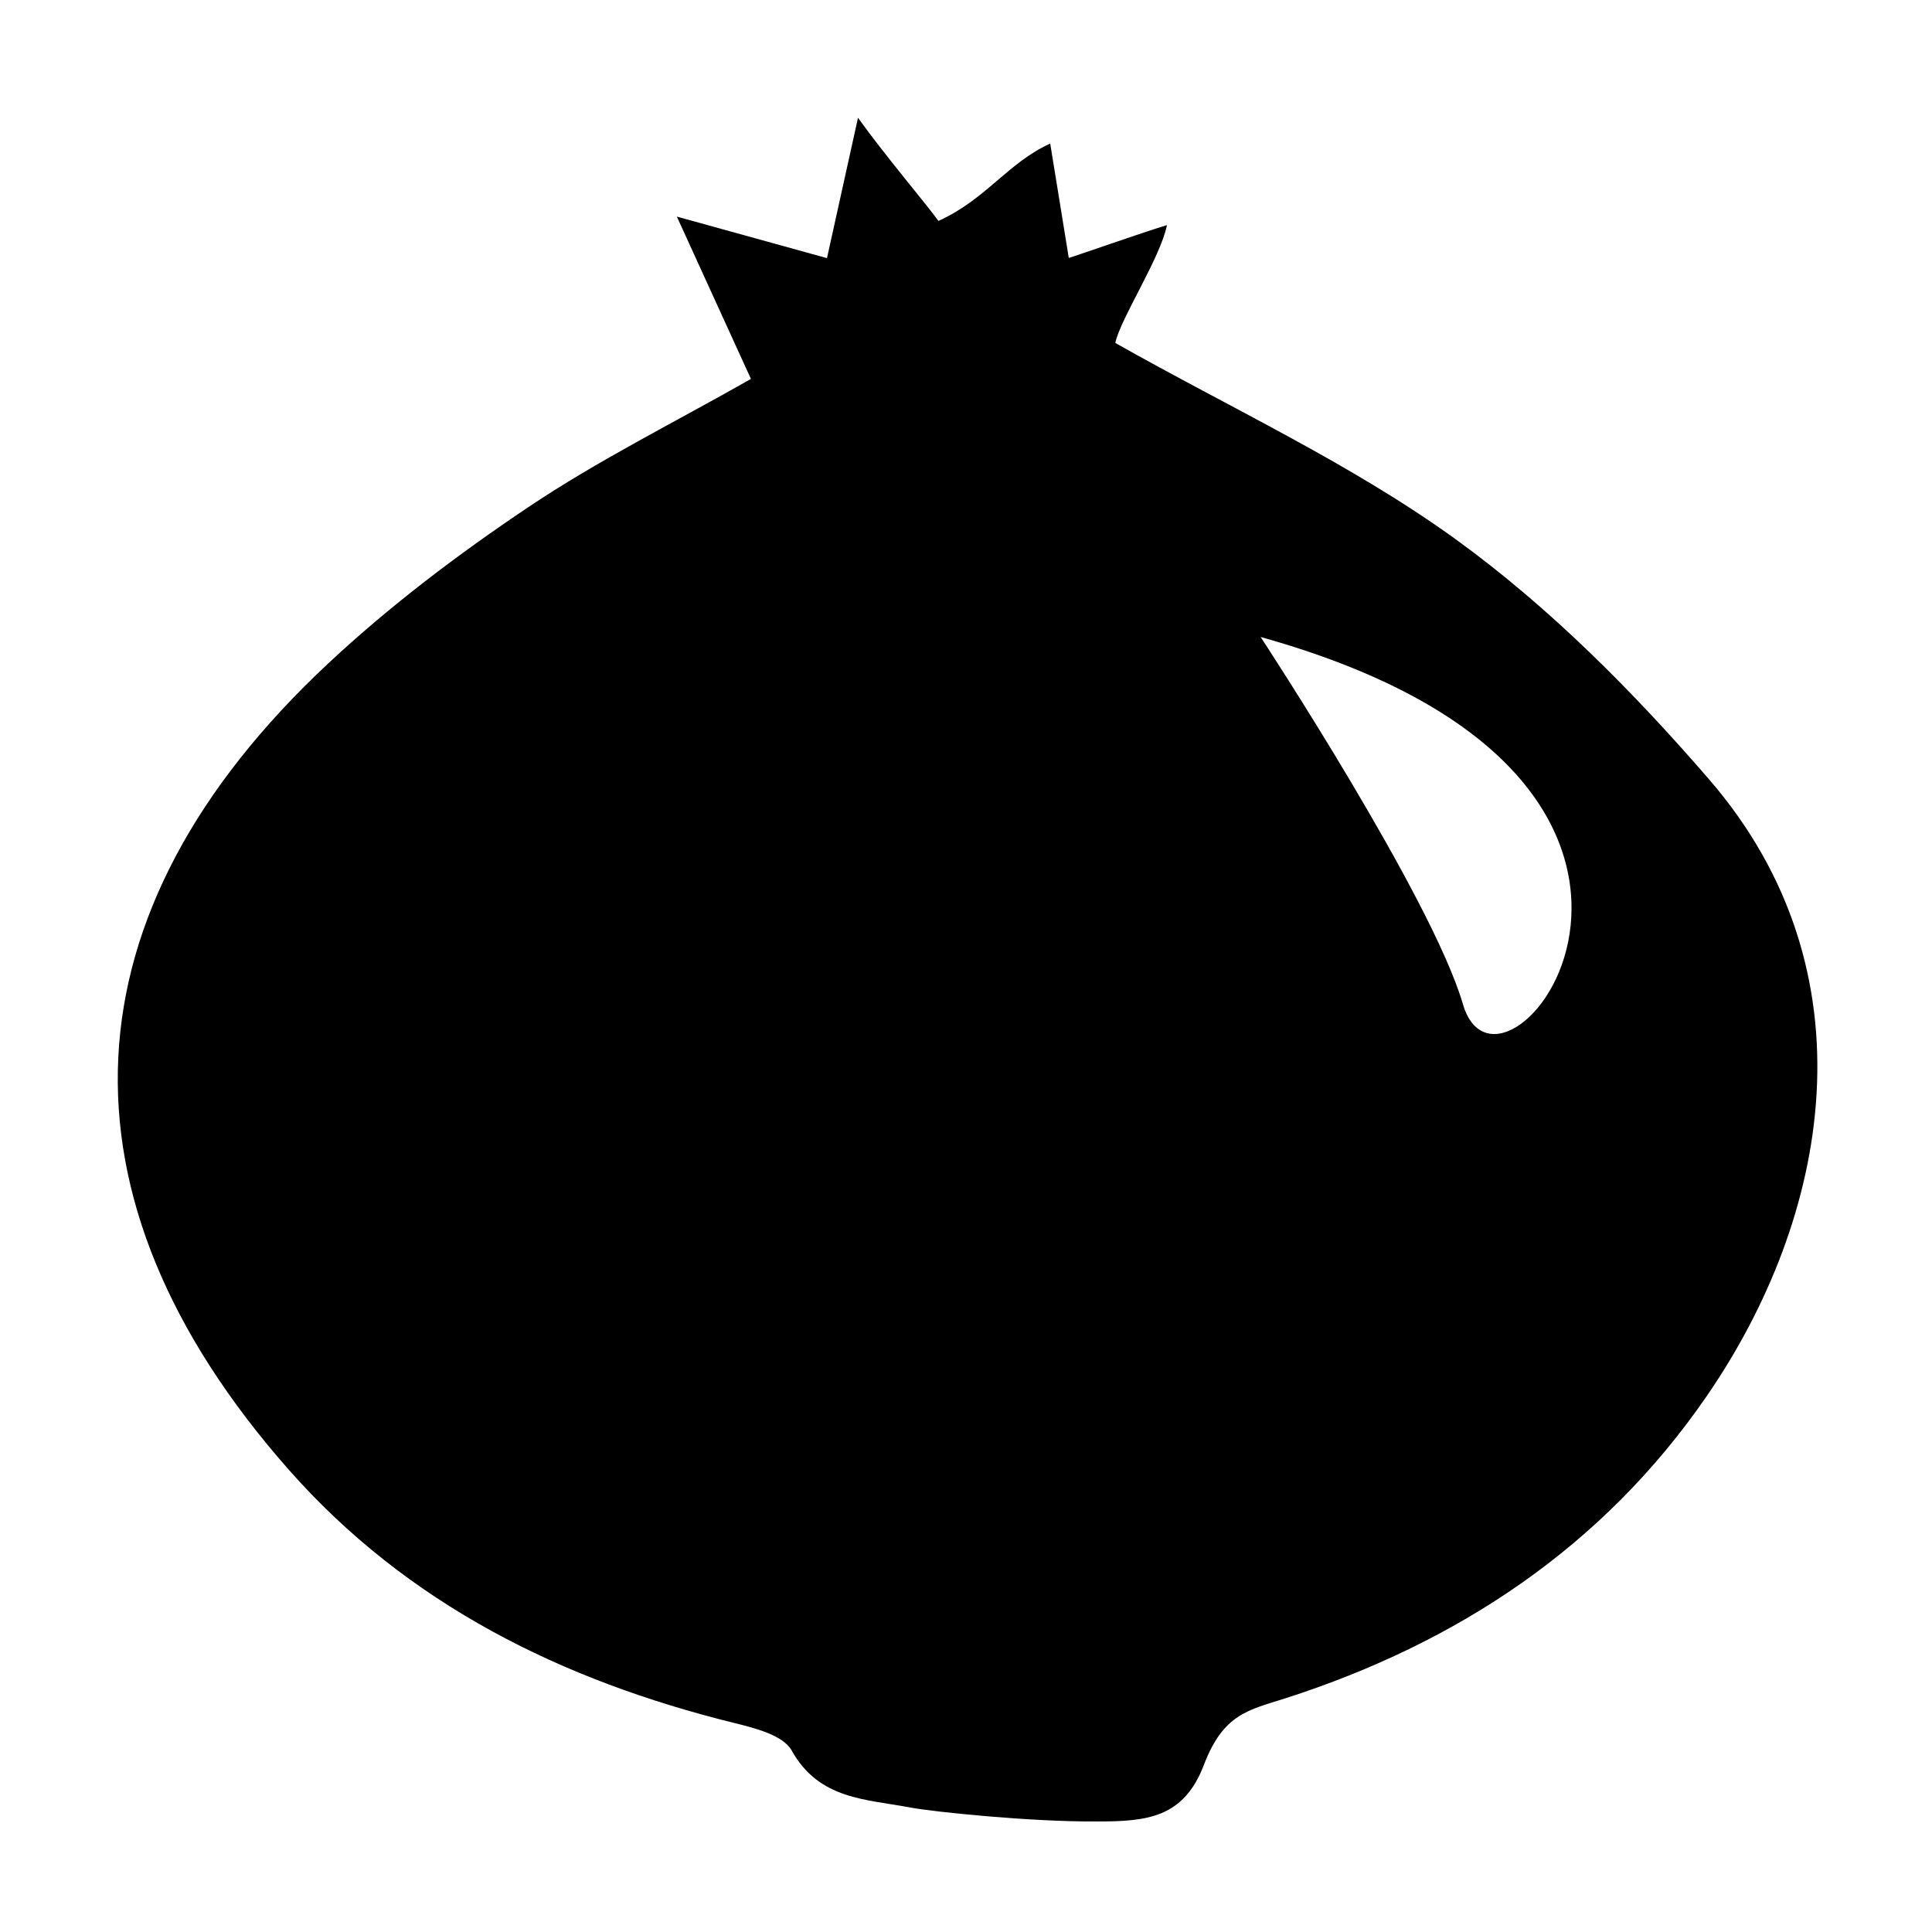
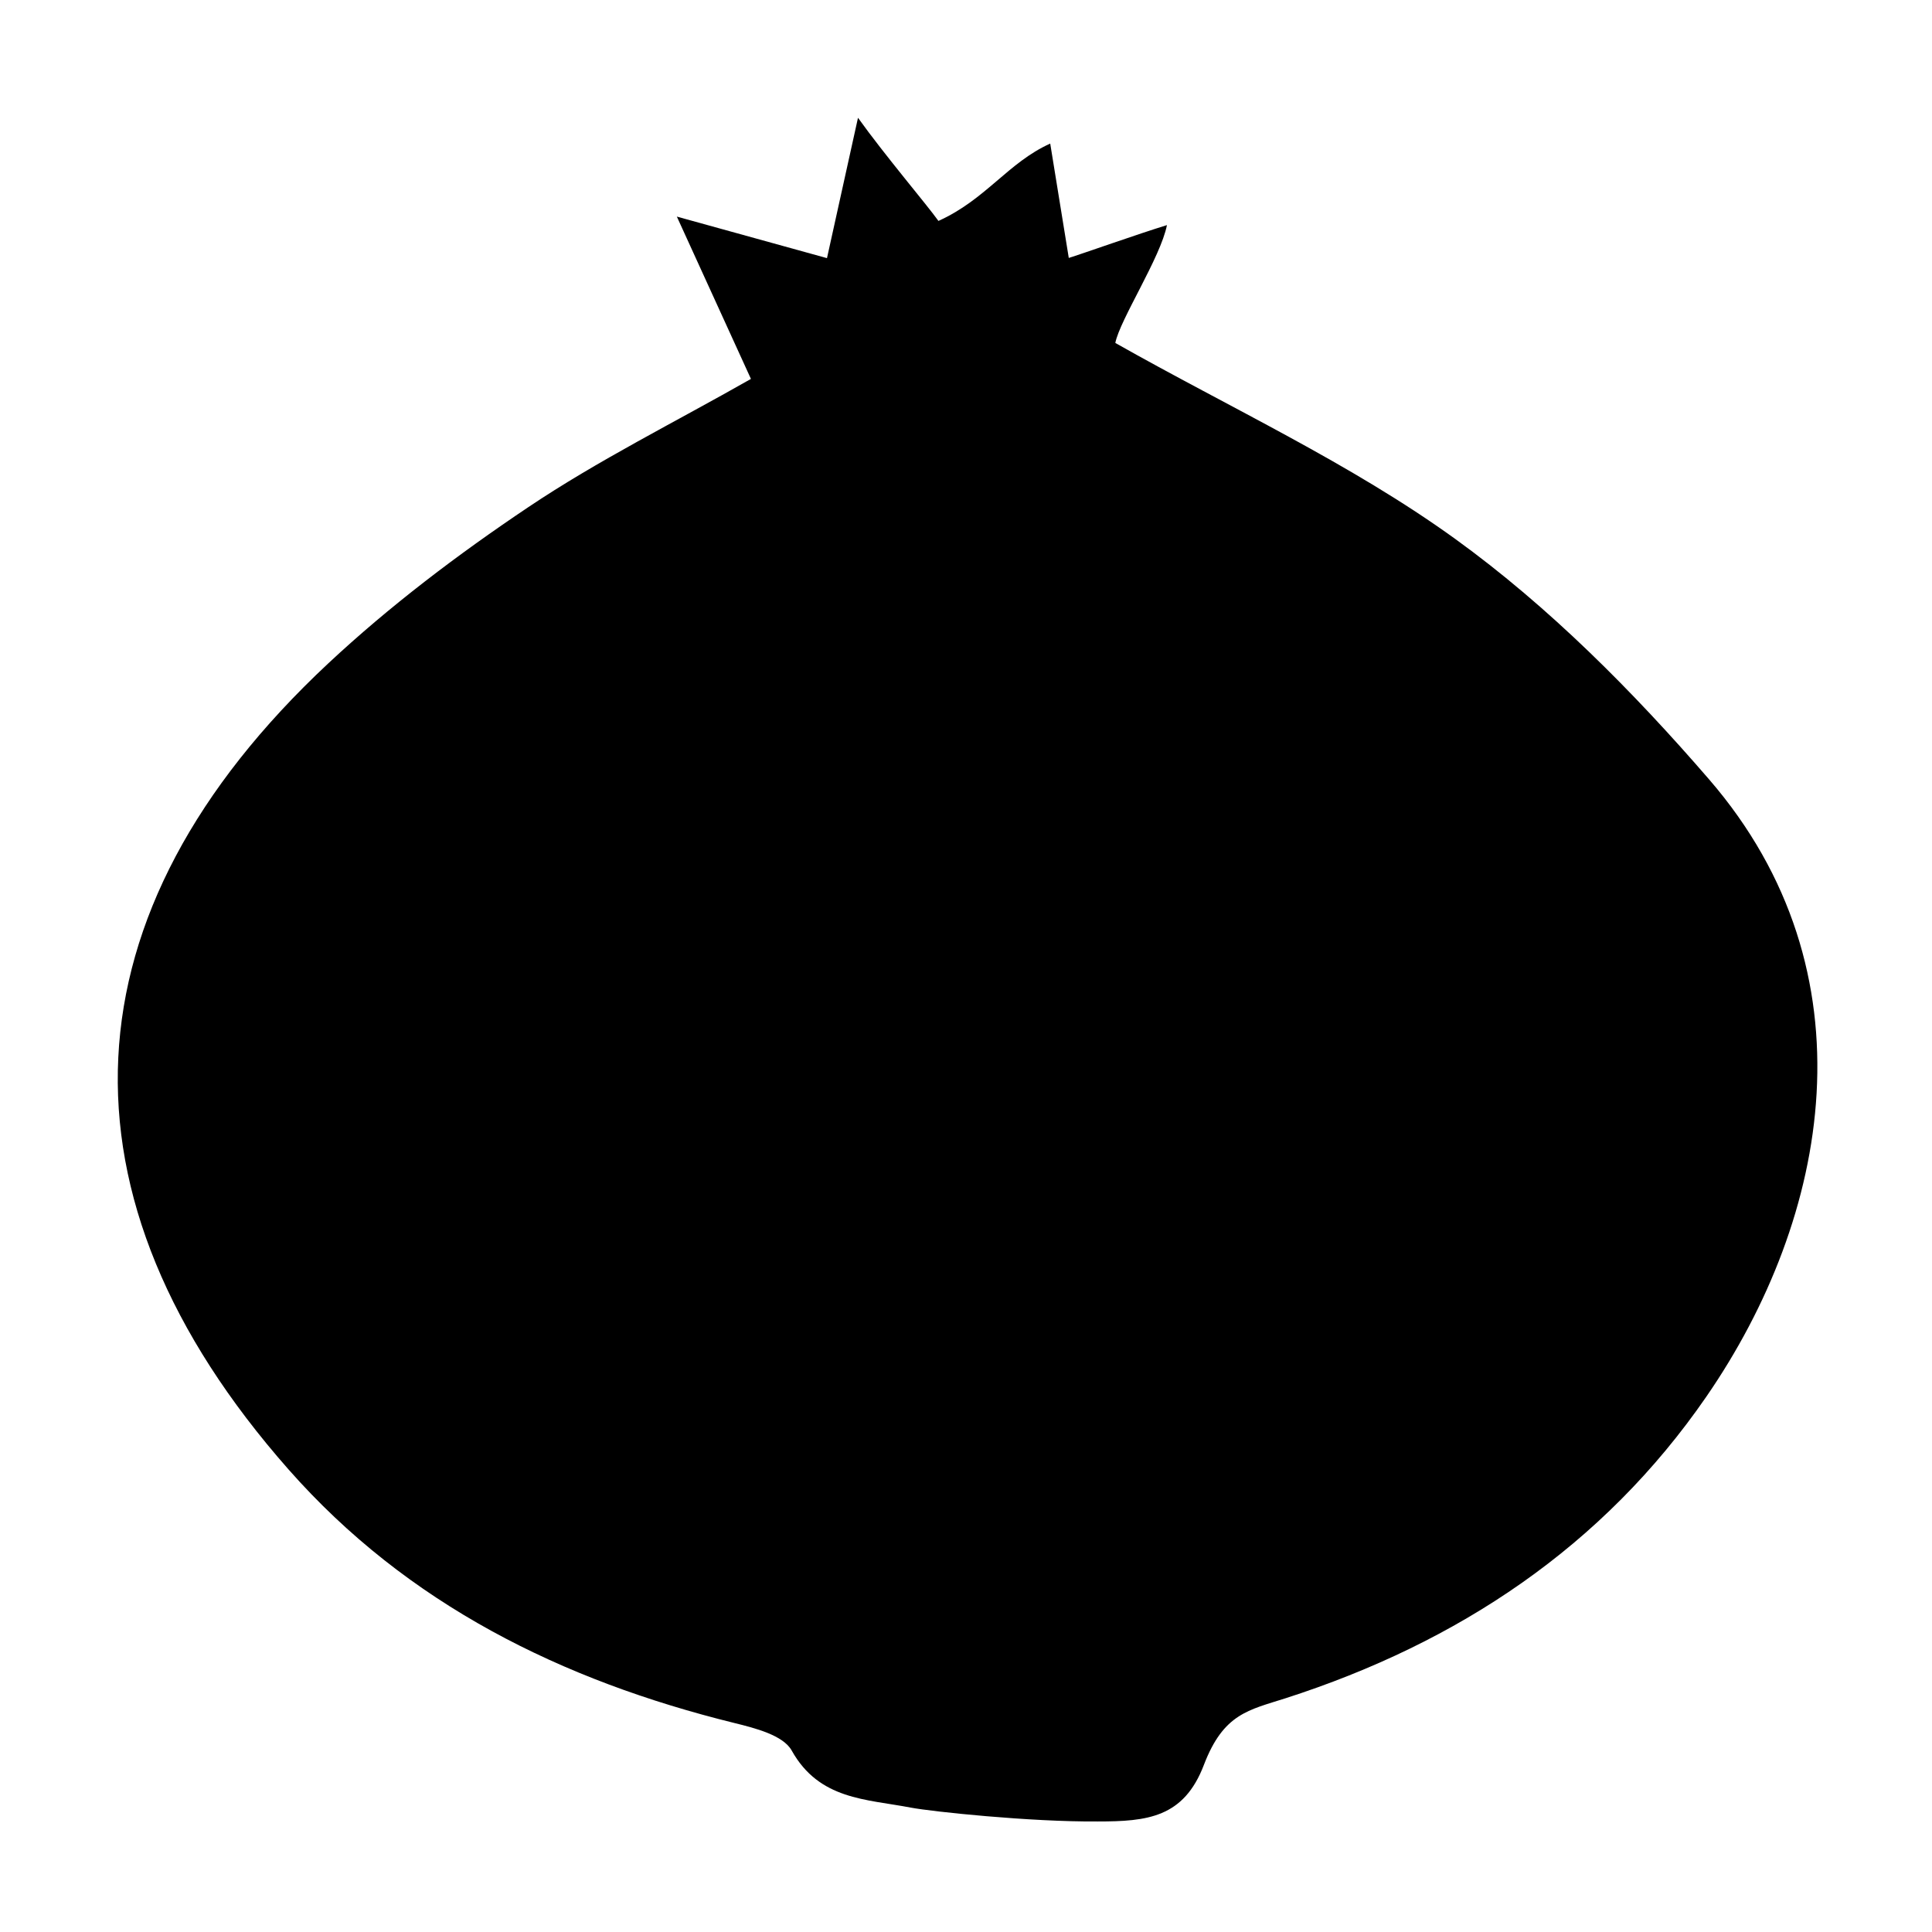
<svg xmlns="http://www.w3.org/2000/svg" fill="#000000" width="800px" height="800px" version="1.1" viewBox="144 144 512 512">
-   <path d="m385.39 623.04c-11.855-2.281-24.273-2.035-31.594-15.148-2.254-4.031-9.699-5.93-15.145-7.269-45.762-11.281-86.695-31.488-118.16-67.172-63.785-72.328-60.074-147.64 10.418-213.57 16.344-15.281 34.465-28.984 53.062-41.457 18.574-12.469 38.789-22.488 59.035-34.008-5.723-12.52-11.637-25.484-19.637-43.016 15.793 4.363 27.66 7.652 39.789 11.008 2.289-10.34 4.918-22.258 8.219-37.195 7.148 9.984 18.129 22.883 21.316 27.332 12.531-5.629 18.477-15.488 29.625-20.496 1.844 11.289 2.867 17.668 4.918 30.305 3.211-0.977 18.637-6.445 26.016-8.699-1.652 8.508-12.488 25.105-13.684 31.23 30.512 17.262 62.32 31.875 90.156 51.992 24.824 17.965 47.098 40.402 67.227 63.695 44.152 51.121 32.004 116.04-0.734 163.53-27.402 39.77-65.848 65.242-111.49 79.941-9.805 3.148-16.473 4.035-21.68 17.66-5.332 14.016-15.043 15.004-28.133 15.004-17.934 0.145-44.113-2.629-49.52-3.668m92.684-310.23s45.344 68.988 53.609 97.305c10.441 35.746 83.562-58.961-53.609-97.305" />
+   <path d="m385.39 623.04c-11.855-2.281-24.273-2.035-31.594-15.148-2.254-4.031-9.699-5.93-15.145-7.269-45.762-11.281-86.695-31.488-118.16-67.172-63.785-72.328-60.074-147.64 10.418-213.57 16.344-15.281 34.465-28.984 53.062-41.457 18.574-12.469 38.789-22.488 59.035-34.008-5.723-12.52-11.637-25.484-19.637-43.016 15.793 4.363 27.66 7.652 39.789 11.008 2.289-10.34 4.918-22.258 8.219-37.195 7.148 9.984 18.129 22.883 21.316 27.332 12.531-5.629 18.477-15.488 29.625-20.496 1.844 11.289 2.867 17.668 4.918 30.305 3.211-0.977 18.637-6.445 26.016-8.699-1.652 8.508-12.488 25.105-13.684 31.23 30.512 17.262 62.32 31.875 90.156 51.992 24.824 17.965 47.098 40.402 67.227 63.695 44.152 51.121 32.004 116.04-0.734 163.53-27.402 39.77-65.848 65.242-111.49 79.941-9.805 3.148-16.473 4.035-21.68 17.66-5.332 14.016-15.043 15.004-28.133 15.004-17.934 0.145-44.113-2.629-49.52-3.668m92.684-310.23s45.344 68.988 53.609 97.305" />
</svg>